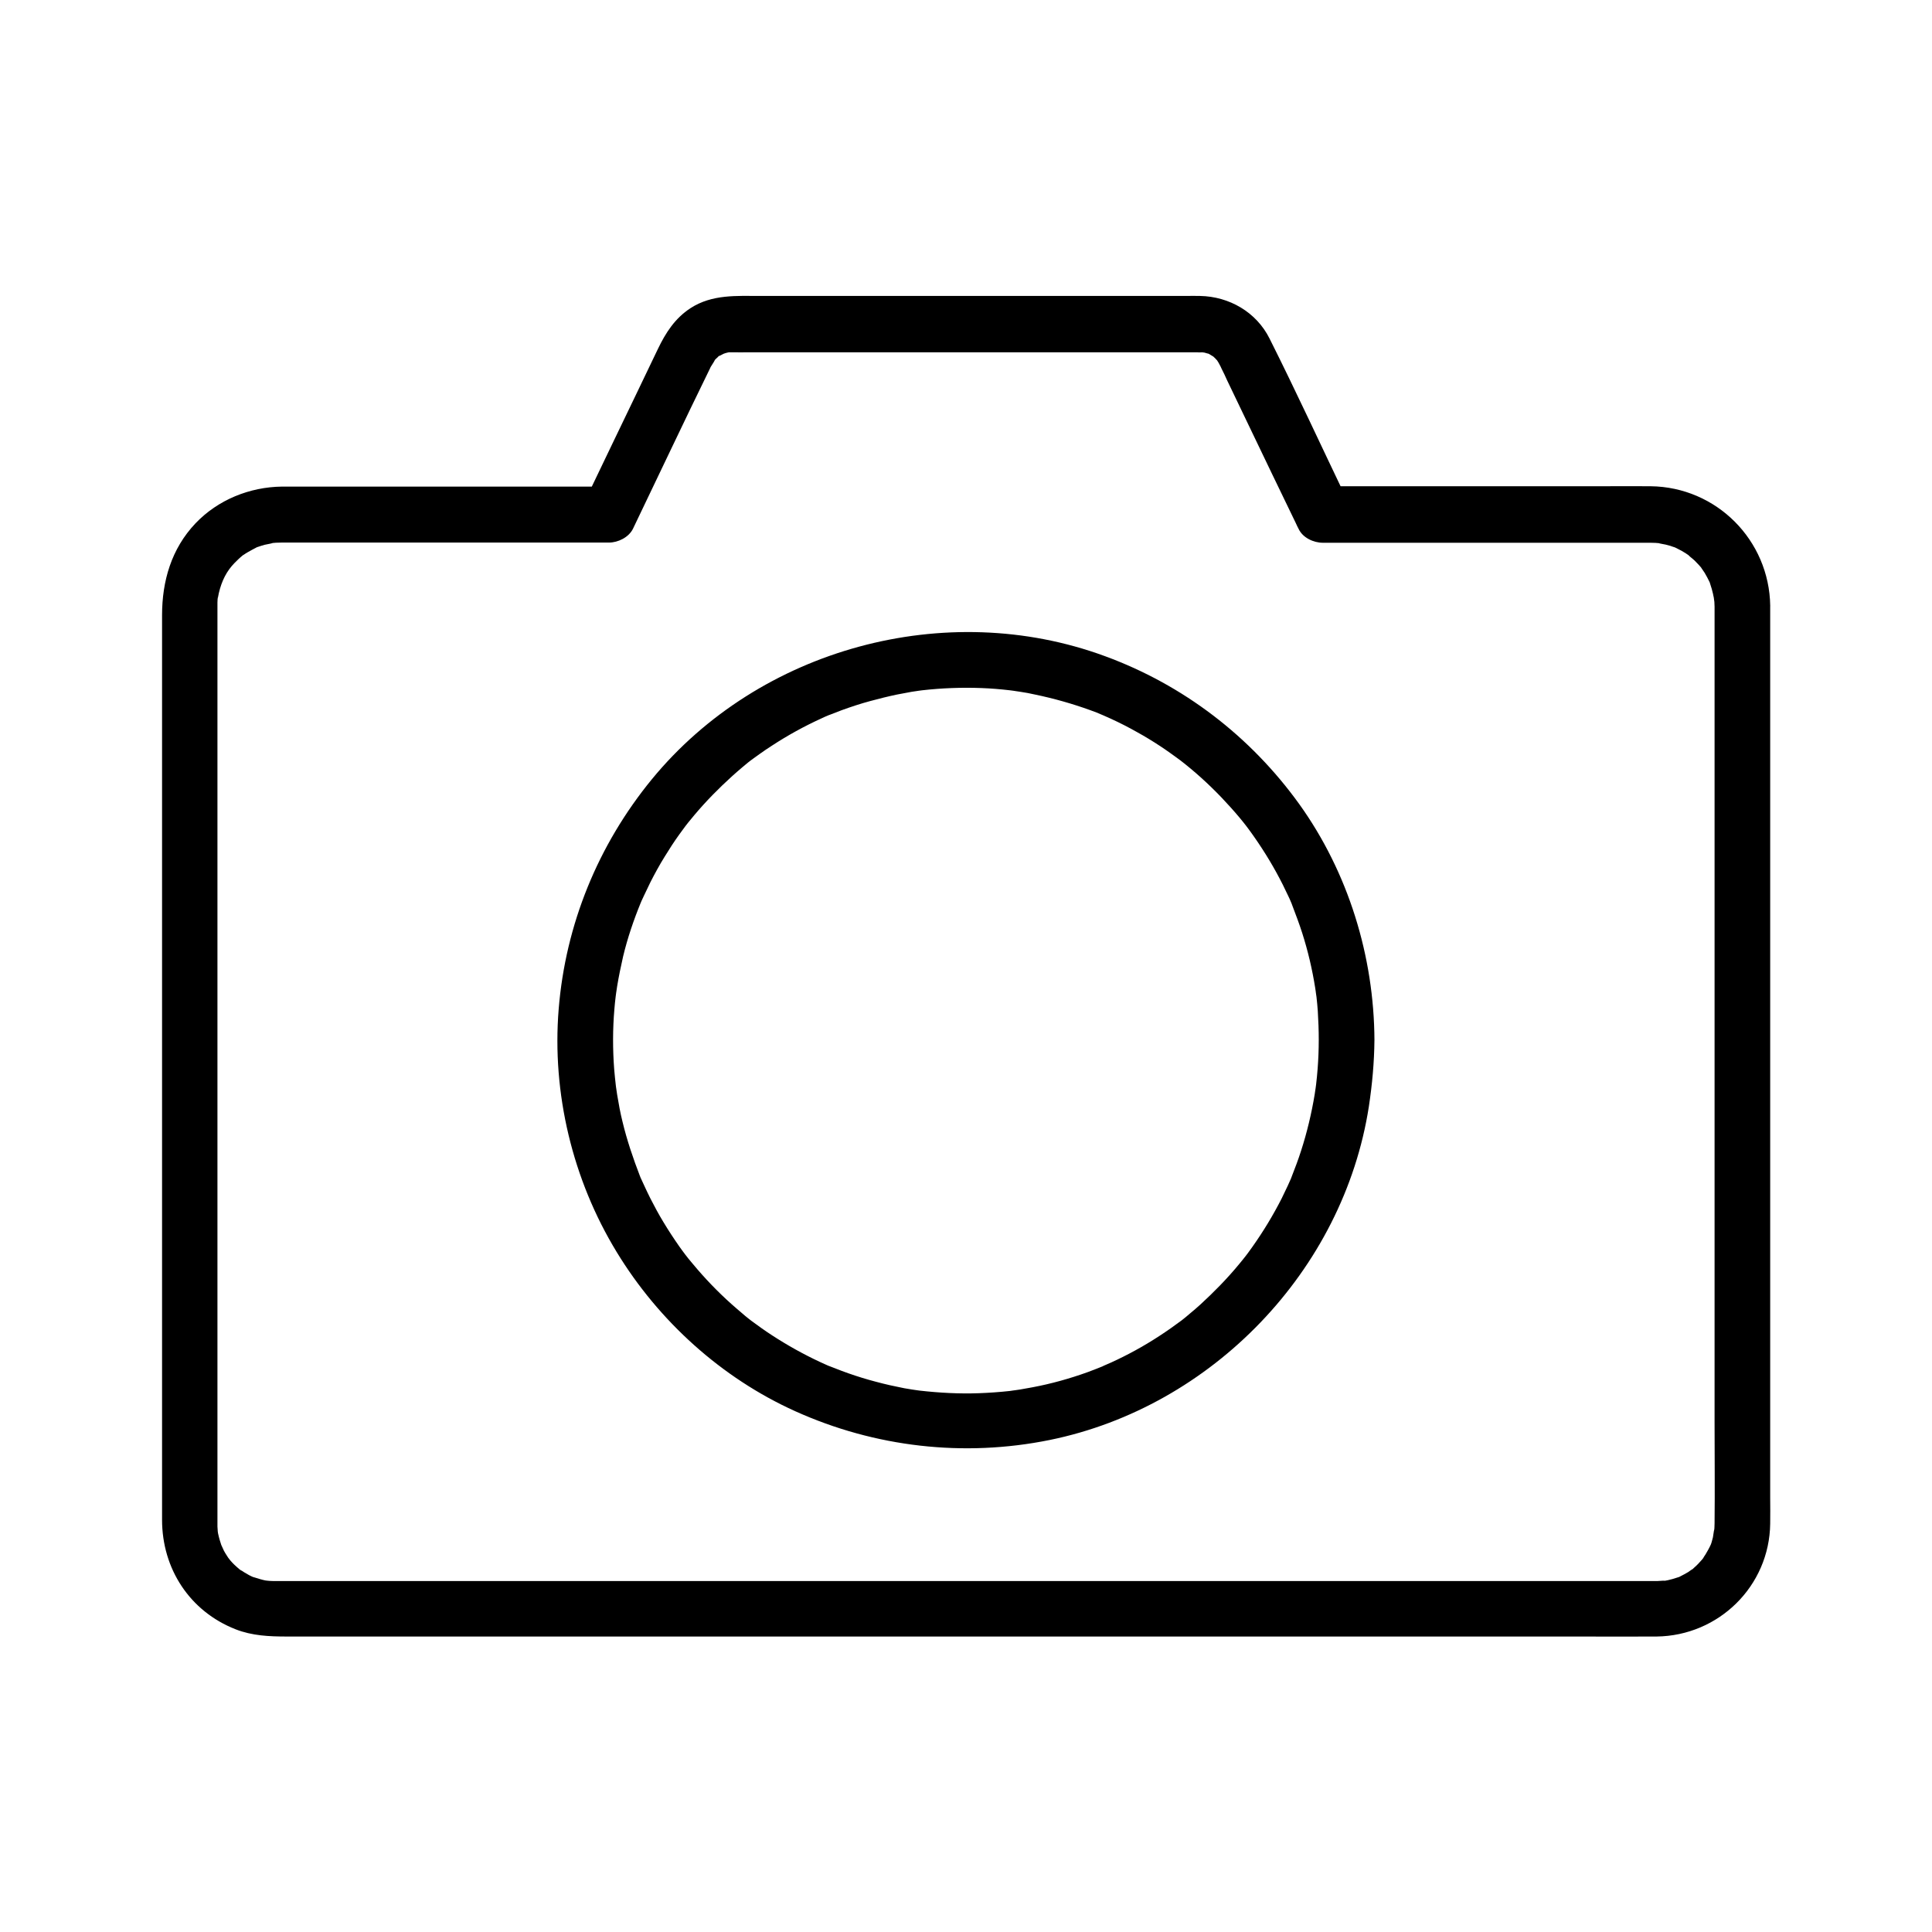
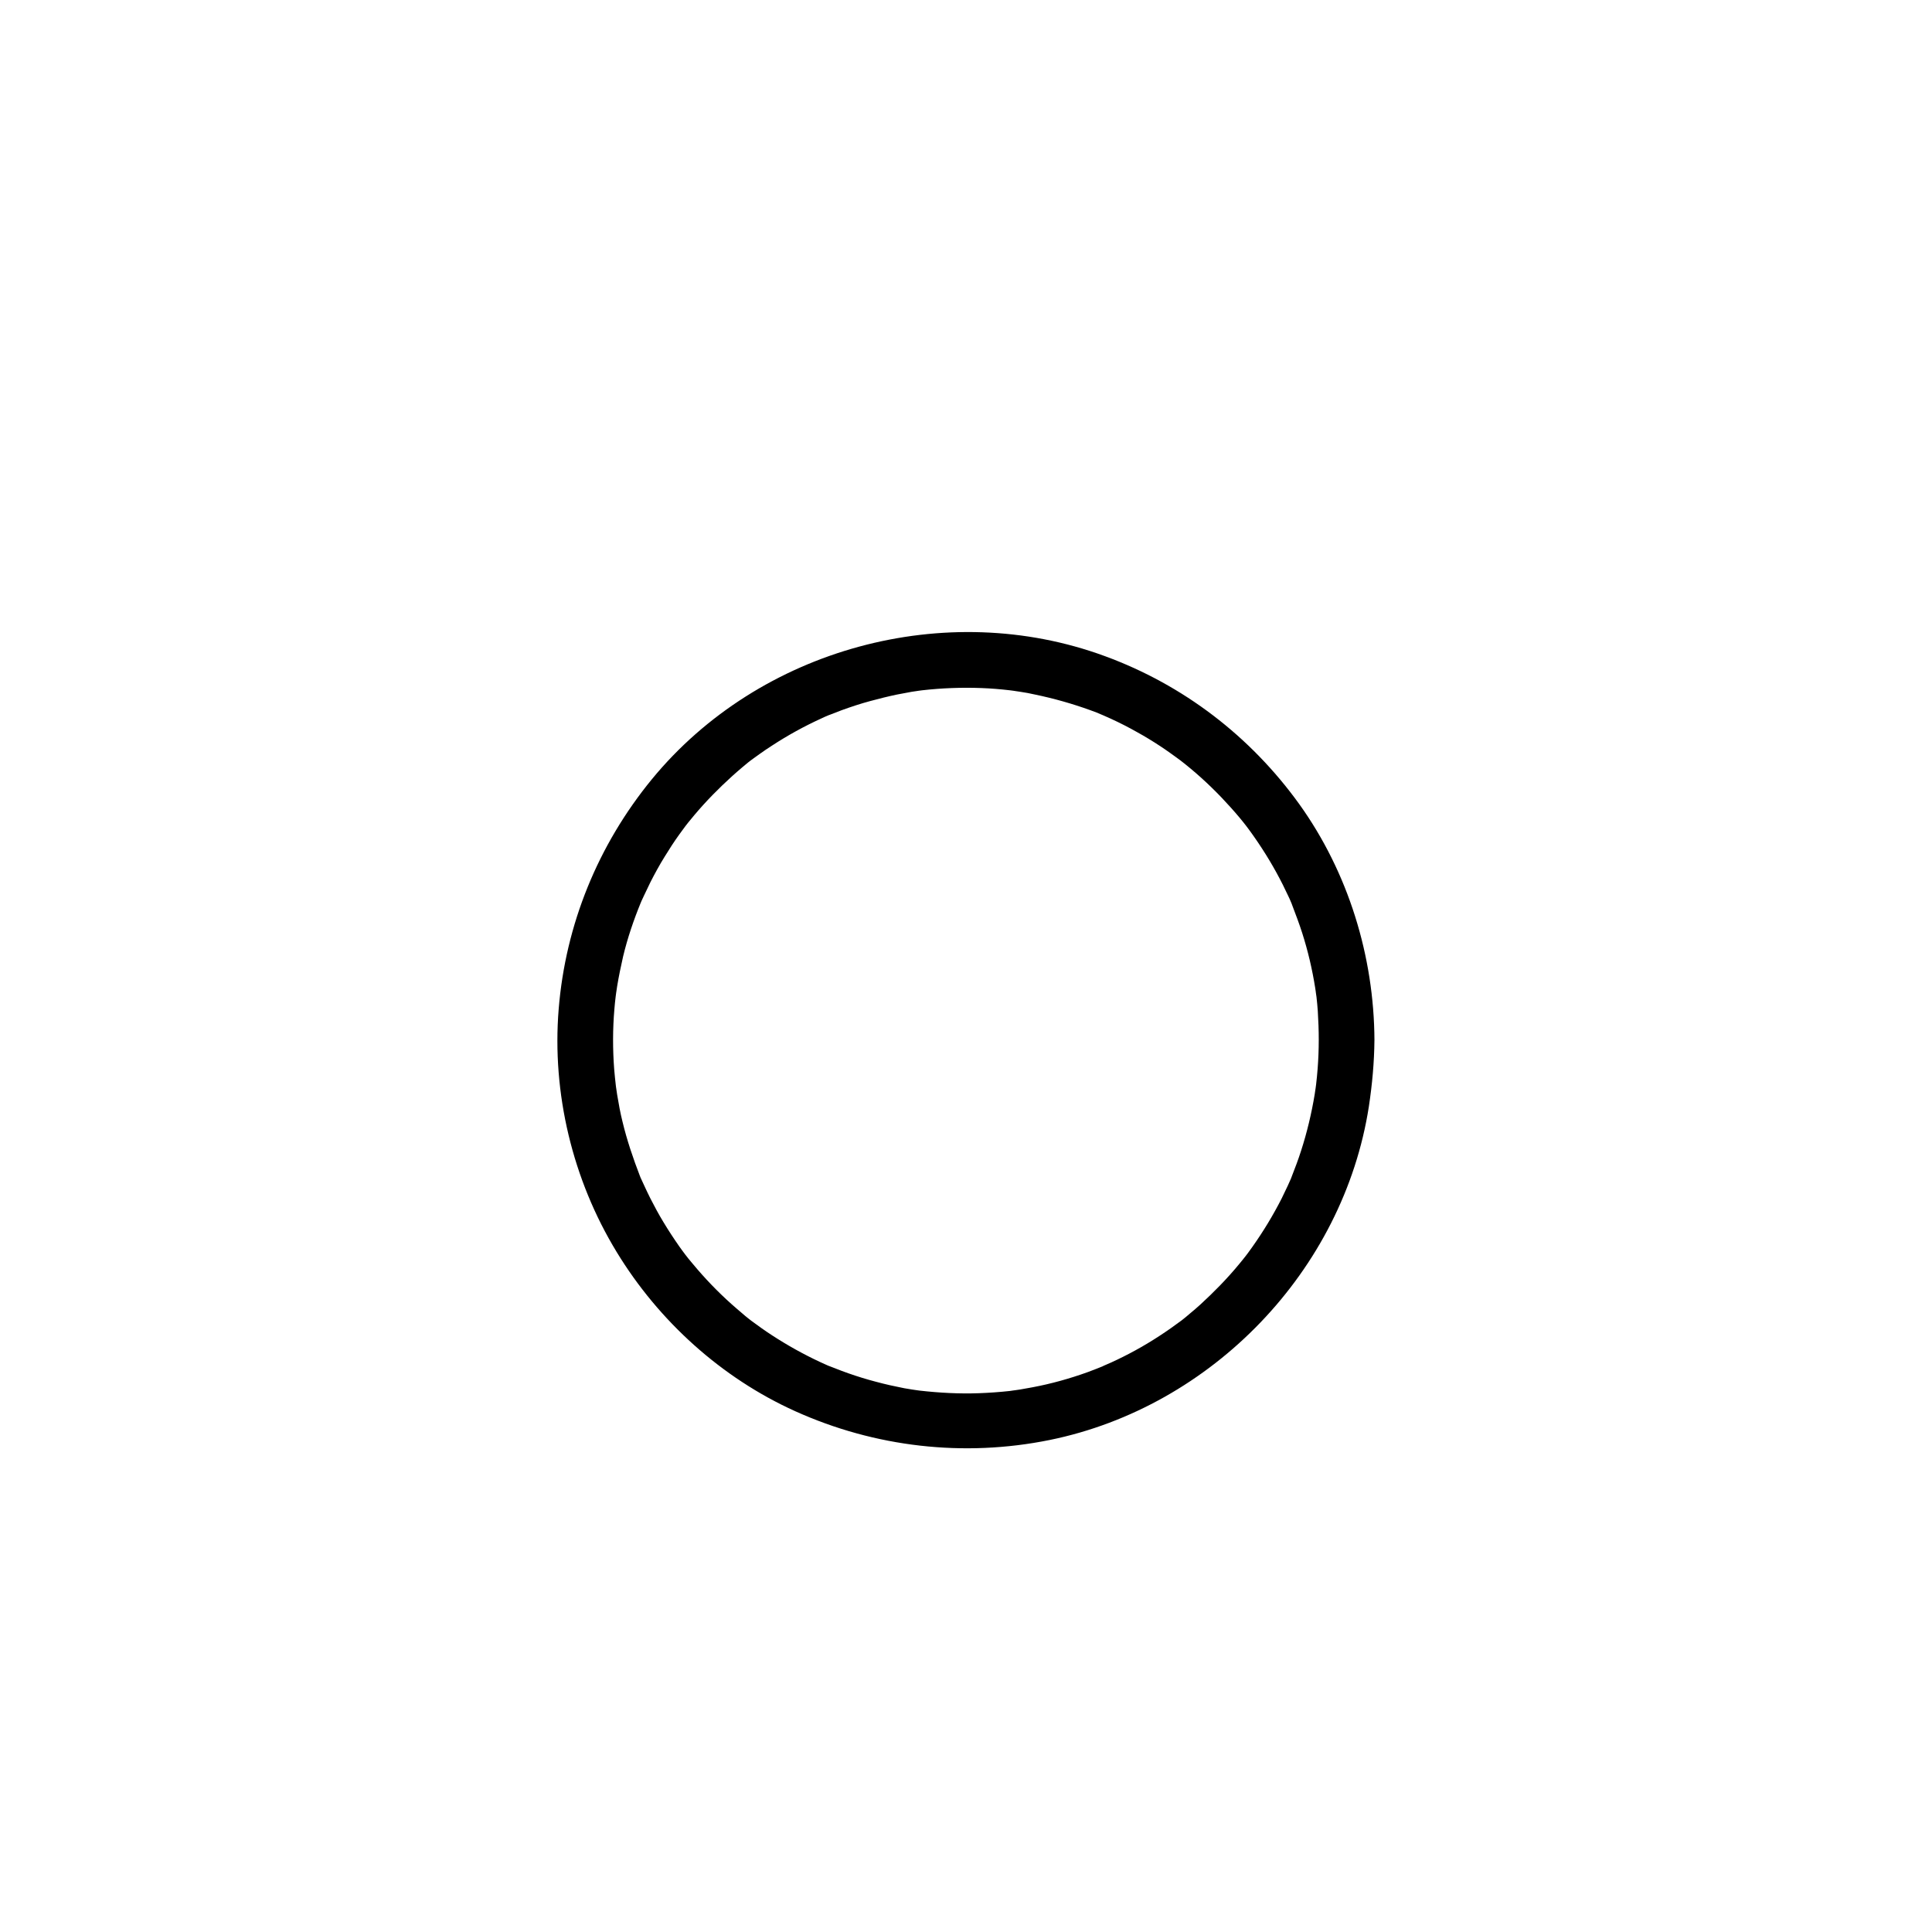
<svg xmlns="http://www.w3.org/2000/svg" fill="#000000" width="800px" height="800px" version="1.1" viewBox="144 144 512 512">
  <g>
-     <path d="m598.38 304.55v24.992 59.484 71.535 60.367c0 8.906 0.098 17.809 0 26.715 0 0.688-0.051 1.379-0.098 2.117 0.098-1.477-0.246 1.133-0.344 1.672-0.098 0.441-0.246 0.836-0.344 1.277-0.098 0.297-0.195 0.641-0.344 0.934 0.297-0.641 0.344-0.738 0.098-0.246-0.395 0.887-0.887 1.723-1.379 2.559-0.246 0.344-0.492 0.738-0.688 1.082 0.789-1.18 0.051 0-0.246 0.297-0.641 0.738-1.277 1.426-2.016 2.066-0.297 0.297-0.641 0.59-0.984 0.836 1.23-0.984-0.492 0.246-0.59 0.344-0.738 0.441-1.477 0.836-2.262 1.23-1.82 0.934 0.836-0.246-0.344 0.148-0.543 0.148-1.031 0.344-1.574 0.492-0.836 0.246-1.723 0.441-2.609 0.543 1.672-0.246-1.133 0-1.426 0h-0.344-6.84-36.406-58.203-69.668-71.289-62.926-44.672-12.203-3.051-0.688-0.148-0.344c-0.59 0-1.133-0.051-1.723-0.098 1.082 0.051 0.246 0.051-0.344-0.051-0.984-0.195-1.918-0.492-2.856-0.789-1.328-0.395-0.395-0.098-0.051 0.051-0.492-0.195-0.984-0.441-1.477-0.688-0.836-0.441-1.672-0.984-2.461-1.523 0.246 0.148 1.031 0.887-0.051 0-0.492-0.441-0.984-0.836-1.426-1.277-0.297-0.297-0.59-0.59-0.887-0.934 0 0.051-1.23-1.625-0.641-0.738 0.543 0.738-0.246-0.395-0.344-0.59-0.297-0.441-0.59-0.934-0.836-1.379-0.246-0.441-1.082-2.508-0.59-1.18-0.395-1.133-0.738-2.312-0.984-3.492-0.051-0.195-0.195-1.574-0.098-0.688 0.098 1.133-0.051-1.133-0.051-1.031v-0.688-0.195-1.031-12.004-51.855-70.207-65.93-38.965-2.805-0.195-1.031c0-0.59 0.051-1.133 0.148-1.723-0.148 1.328 0.098-0.246 0.195-0.688 0.789-3.394 2.117-5.953 4.184-8.07 0.688-0.688 1.379-1.379 2.117-1.969 0.934-0.789-1.426 0.836 0.297-0.195 0.344-0.246 0.738-0.492 1.082-0.688 0.738-0.441 1.523-0.836 2.262-1.23 1.82-0.934-0.836 0.246 0.344-0.148 0.641-0.195 1.23-0.441 1.871-0.59 0.441-0.098 3.148-0.59 1.672-0.441 0.887-0.098 1.82-0.148 2.754-0.148h0.344 6.84 64.254 15.352c2.461 0 5.266-1.379 6.394-3.641 6.84-14.219 13.531-28.438 20.469-42.605 0.051-0.148 0.098-0.246 0.195-0.395 0.148-0.297 1.574-2.363 0.789-1.477 0.297-0.344 0.641-0.688 0.984-0.984 1.082-1.082-0.641 0.148 0.738-0.492 0.441-0.195 0.789-0.441 1.23-0.641-1.133 0.492 0 0.051 0.195 0 0.441-0.098 0.934-0.246 1.379-0.297-1.328 0.148-0.051 0.098 0.195 0.098h0.195c1.426 0.051 2.902 0 4.328 0h21.598 64.648 24.848 6.789 1.477 0.195c-2.066 0.051 2.066 0.051 0.441-0.051-0.836-0.051 0.543 0.098 0.789 0.148 0.297 0.098 1.77 0.543 0.543 0.051 0.543 0.195 1.031 0.543 1.523 0.836 0.984 0.59-0.688-0.688 0.195 0.098 0.344 0.297 0.688 0.641 0.984 0.984 0.789 0.836-0.492-0.789 0.148 0.195 0.344 0.492 0.59 1.031 0.887 1.574 0.051 0.148 0.148 0.297 0.195 0.441 0.543 1.031 1.031 2.117 1.523 3.199 1.969 4.082 3.887 8.117 5.856 12.203 4.082 8.512 8.168 17.023 12.301 25.535 0.246 0.543 0.492 1.082 0.789 1.625 1.082 2.312 3.938 3.641 6.394 3.641h39.211 46.445 1.133c0.934 0 1.82 0.051 2.754 0.148-1.477-0.148 0.887 0.246 1.328 0.344 0.441 0.098 0.836 0.246 1.277 0.344-0.051 0 1.82 0.641 0.984 0.297-0.836-0.344 0.441 0.195 0.59 0.297 0.492 0.246 0.984 0.492 1.426 0.738 0.738 0.441 1.477 0.887 2.164 1.426-1.133-0.789 0.836 0.738 1.23 1.133 0.688 0.688 1.328 1.379 1.969 2.117-0.887-1.082 0.492 0.789 0.688 1.133 0.492 0.836 0.934 1.672 1.379 2.609 0.492 1.031-0.344-1.031 0 0.051 0.148 0.543 0.344 1.031 0.492 1.574 0.246 0.836 0.441 1.723 0.59 2.609-0.246-1.379 0-0.246 0 0.051 0.102 0.461 0.152 1.152 0.152 1.84 0.051 3.836 3.344 7.578 7.379 7.379 3.938-0.195 7.43-3.246 7.379-7.379-0.246-17.418-14.27-31.488-31.684-31.684-4.328-0.051-8.609 0-12.941 0h-57.957-15.941c2.117 1.23 4.231 2.461 6.394 3.641-6.84-14.27-13.48-28.684-20.566-42.805-3.492-6.988-10.676-11.121-18.402-11.266-1.277-0.051-2.508 0-3.789 0h-21.648-65.684-25.191c-6.445 0-12.988-0.492-18.746 3.246-4.133 2.707-6.543 6.496-8.609 10.773-1.918 4.035-3.887 8.07-5.805 12.102-4.231 8.758-8.414 17.516-12.645 26.32-0.297 0.59-0.543 1.133-0.836 1.723 2.117-1.23 4.231-2.461 6.394-3.641h-51.465-29.766-5.512c-8.562 0.098-16.973 3.492-22.926 9.742-6.394 6.742-8.855 15.301-8.855 24.355v14.07 55.301 71.781 64.648 33.898c0 12.988 7.332 24.254 19.484 29.027 4.379 1.723 8.953 1.918 13.578 1.918h30.75 54.957 69.078 72.668 65.879 48.66c6.988 0 14.023 0.051 21.008 0 16.48-0.195 29.914-13.383 30.109-29.914 0.051-2.262 0-4.527 0-6.789v-45.902-69.371-69.223-45.461-6.445c0-3.836-3.394-7.578-7.379-7.379-4.027 0.098-7.371 3.199-7.371 7.332z" />
    <path d="m493.48 419.68c0 2.508-0.098 5.019-0.297 7.578-0.098 1.379-0.246 2.707-0.395 4.082 0 0.195-0.344 2.41-0.098 0.738-0.098 0.688-0.195 1.328-0.297 2.016-0.836 5.019-2.016 9.988-3.59 14.859-0.738 2.312-1.574 4.527-2.461 6.789-0.789 2.016 0.59-1.328-0.246 0.641-0.246 0.59-0.543 1.18-0.789 1.77-0.543 1.18-1.133 2.363-1.672 3.492-2.262 4.43-4.82 8.66-7.676 12.695-0.395 0.543-0.738 1.031-1.133 1.574-0.098 0.148-1.426 1.871-0.395 0.543-0.641 0.836-1.328 1.672-2.016 2.508-1.625 1.969-3.344 3.887-5.164 5.758-1.625 1.672-3.344 3.344-5.066 4.922-0.934 0.836-1.918 1.723-2.902 2.508-0.344 0.297-0.641 0.543-0.984 0.836-0.195 0.195-2.312 1.82-1.031 0.836-3.938 2.953-8.117 5.707-12.449 8.07-2.066 1.133-4.231 2.215-6.394 3.199-0.395 0.195-3.246 1.379-1.82 0.836-1.426 0.59-2.856 1.133-4.281 1.672-4.773 1.723-9.691 3.102-14.66 4.035-1.082 0.195-2.215 0.395-3.297 0.59-0.641 0.098-1.328 0.195-2.016 0.297 1.723-0.246-0.543 0.051-0.738 0.098-2.707 0.297-5.461 0.492-8.168 0.59-5.266 0.195-10.527-0.098-15.742-0.688-0.297-0.051-1.477-0.195-0.051 0-0.688-0.098-1.328-0.195-2.016-0.297-1.328-0.195-2.656-0.441-3.938-0.738-2.508-0.492-4.969-1.133-7.43-1.82-2.41-0.688-4.82-1.477-7.184-2.363-1.031-0.395-2.016-0.789-3.051-1.18-2.016-0.789 1.328 0.59-0.641-0.246-0.688-0.297-1.379-0.641-2.066-0.934-4.43-2.066-8.66-4.43-12.742-7.086-1.969-1.277-3.887-2.656-5.805-4.082 1.328 0.984-0.395-0.297-0.543-0.441-0.492-0.395-0.984-0.789-1.477-1.23-0.984-0.836-1.969-1.672-2.902-2.508-3.691-3.297-7.086-6.84-10.234-10.629-0.395-0.492-0.836-0.984-1.23-1.477-0.098-0.148-1.426-1.82-0.441-0.543-0.641-0.836-1.277-1.723-1.918-2.609-1.477-2.117-2.902-4.281-4.231-6.496-1.23-2.016-2.363-4.133-3.445-6.25-0.59-1.18-1.133-2.312-1.672-3.492-0.195-0.395-0.344-0.789-0.543-1.18-0.195-0.395-0.344-0.789-0.543-1.18 0.344 0.738 0.297 0.738 0-0.051-1.82-4.723-3.445-9.496-4.625-14.414-0.59-2.363-1.031-4.773-1.426-7.184-0.098-0.641-0.195-1.328-0.297-2.016 0.195 1.477 0 0-0.051-0.395-0.195-1.477-0.297-2.953-0.441-4.379-0.395-5.266-0.395-10.527 0.051-15.793 0.098-1.133 0.195-2.262 0.344-3.394 0-0.195 0.344-2.41 0.098-0.738 0.098-0.688 0.195-1.328 0.297-2.016 0.441-2.656 0.984-5.266 1.574-7.871 1.18-4.922 2.805-9.691 4.723-14.367-0.543 1.328 0 0 0.148-0.344 0.246-0.492 0.441-0.984 0.688-1.477 0.543-1.18 1.133-2.363 1.672-3.492 1.18-2.312 2.41-4.574 3.789-6.789 1.23-2.016 2.508-3.984 3.887-5.902 0.641-0.887 1.277-1.723 1.918-2.609-0.984 1.328 0.297-0.395 0.441-0.543 0.543-0.688 1.082-1.328 1.625-1.969 3.102-3.691 6.496-7.133 10.086-10.383 0.887-0.789 1.77-1.574 2.656-2.312 0.492-0.395 0.984-0.836 1.477-1.23-0.051 0.051 1.625-1.277 0.789-0.59-0.836 0.641 0.836-0.641 0.789-0.59 0.543-0.395 1.031-0.738 1.574-1.133 1.031-0.738 2.117-1.477 3.199-2.164 4.133-2.707 8.512-5.117 13.039-7.184 0.59-0.297 1.18-0.543 1.77-0.789 1.969-0.887-1.379 0.543 0.641-0.246 1.031-0.395 2.016-0.789 3.051-1.18 2.461-0.887 4.969-1.723 7.527-2.41 2.363-0.641 4.723-1.23 7.086-1.723 1.328-0.246 2.609-0.492 3.938-0.738 0.641-0.098 1.328-0.195 2.016-0.297-1.328 0.195 0.246-0.051 0.738-0.098 5.215-0.59 10.48-0.789 15.742-0.59 2.508 0.098 4.969 0.297 7.477 0.59 0.195 0 2.41 0.344 0.738 0.098 0.688 0.098 1.328 0.195 2.016 0.297 1.328 0.195 2.656 0.441 3.938 0.738 4.969 1.031 9.84 2.41 14.613 4.133 1.133 0.395 2.262 0.836 3.344 1.328 1.18 0.492-1.574-0.688 0.344 0.148 0.59 0.246 1.18 0.543 1.77 0.789 2.363 1.082 4.676 2.262 6.938 3.543 2.066 1.133 4.082 2.363 6.102 3.691 0.887 0.59 1.77 1.18 2.656 1.82 0.543 0.395 1.031 0.738 1.574 1.133 0.246 0.148 2.363 1.77 1.082 0.789 3.887 3 7.578 6.348 10.973 9.891 1.625 1.723 3.199 3.445 4.723 5.266 0.688 0.836 1.379 1.672 2.016 2.508-0.984-1.277 0.297 0.395 0.395 0.543 0.492 0.688 1.031 1.379 1.523 2.117 2.856 4.082 5.41 8.316 7.625 12.742 0.492 0.984 0.934 1.969 1.426 2.953 0.297 0.59 0.543 1.18 0.789 1.77 0.887 1.969-0.543-1.379 0.246 0.641 0.934 2.461 1.871 4.922 2.656 7.379 1.523 4.773 2.656 9.594 3.445 14.562 0.098 0.543 0.148 1.133 0.246 1.672-0.246-1.723 0.051 0.543 0.098 0.738 0.148 1.23 0.246 2.461 0.344 3.738 0.152 2.453 0.254 5.062 0.254 7.719 0 3.836 3.394 7.578 7.379 7.379 3.984-0.195 7.379-3.246 7.379-7.379-0.098-22.238-6.938-44.477-19.926-62.582-12.941-17.957-30.699-31.586-51.512-39.211-42.117-15.5-91.562-2.066-120.05 32.621-14.27 17.418-22.879 38.473-24.699 60.91-1.82 22.336 3.691 45.215 15.352 64.355 11.121 18.301 27.797 33.406 47.332 42.215 21.156 9.543 44.672 12.25 67.453 7.625 42.996-8.766 77.832-44.926 84.57-88.371 0.887-5.856 1.426-11.711 1.477-17.613 0-3.836-3.394-7.578-7.379-7.379-4.035 0.246-7.379 3.297-7.379 7.43z" />
  </g>
</svg>